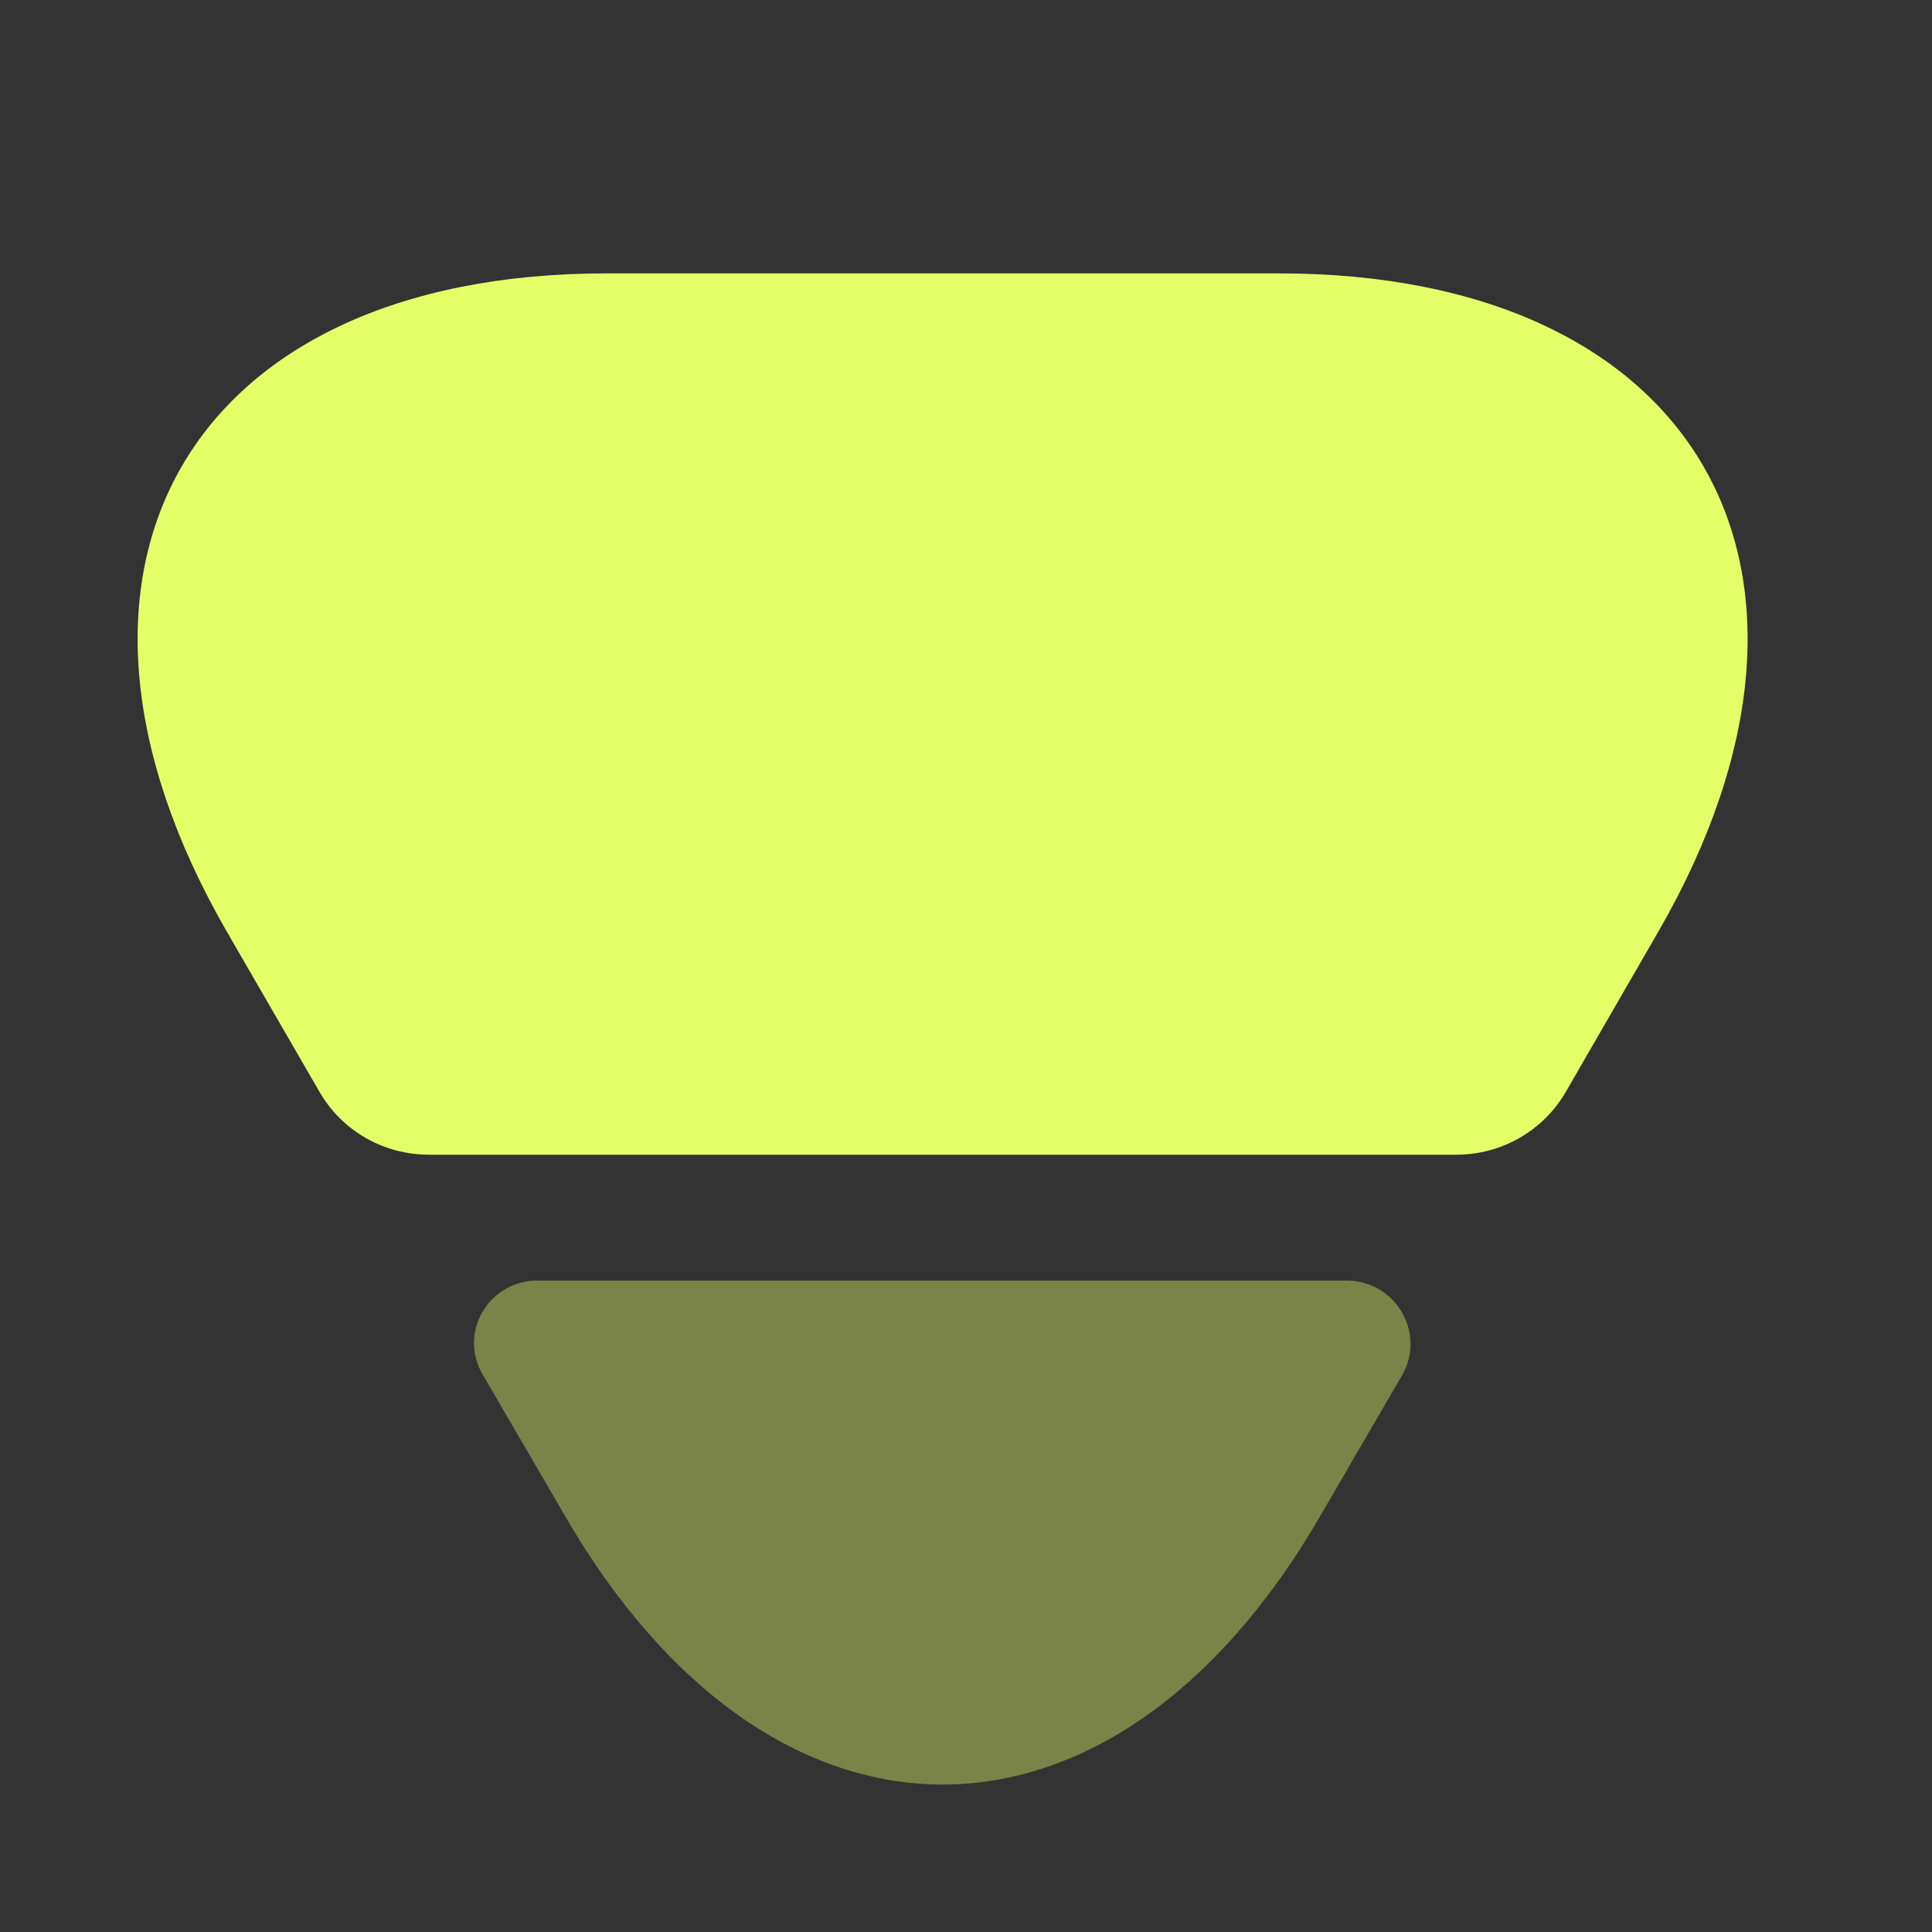
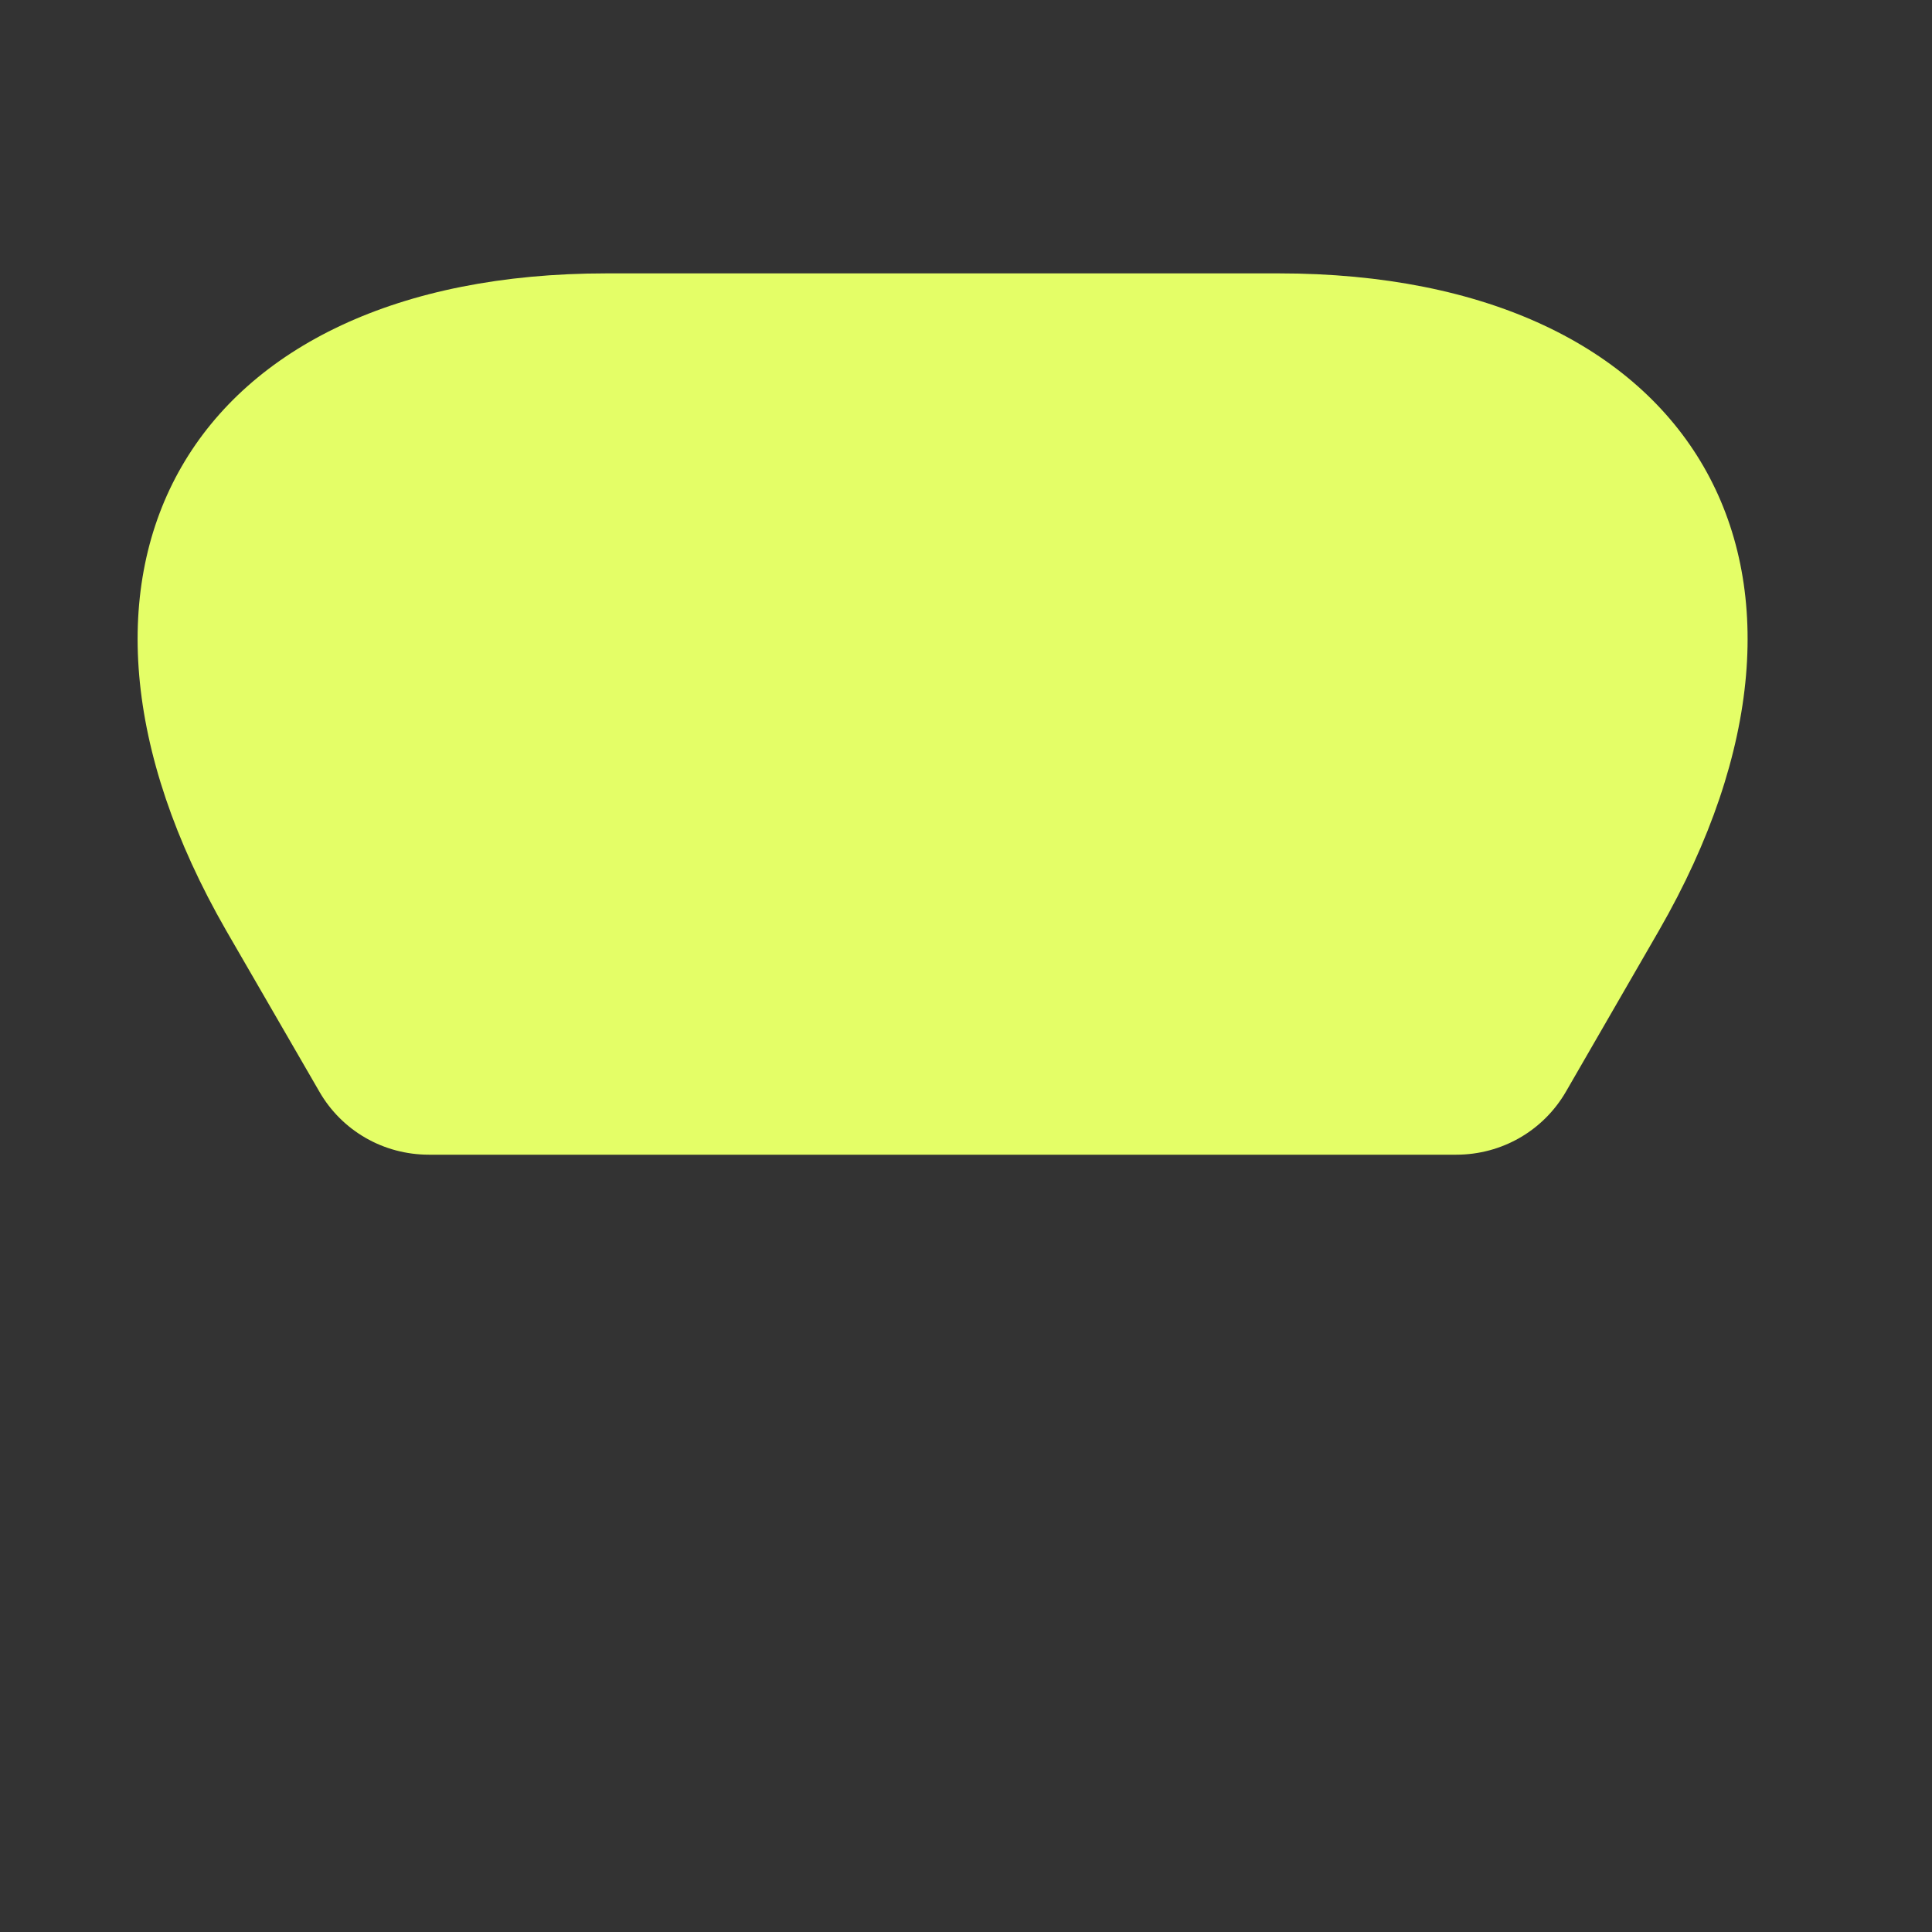
<svg xmlns="http://www.w3.org/2000/svg" width="12" height="12" viewBox="0 0 12 12" fill="none">
  <rect x="0" y="0" width="12" height="12" fill="#333333" stroke="none" />
  <path d="M7.943 1.698L3.767 1.698C1.17 1.698 0.115 3.536 1.405 5.78L1.984 6.781C2.124 7.024 2.382 7.172 2.664 7.172L9.045 7.172C9.327 7.172 9.585 7.024 9.726 6.781L10.304 5.78C11.595 3.536 10.539 1.698 7.943 1.698Z" fill="#E4FE67" />
-   <path opacity="0.4" d="M8.365 7.954L3.337 7.954C3.032 7.954 2.844 8.283 3 8.541L3.501 9.401C4.791 11.645 6.918 11.645 8.209 9.401L8.709 8.541C8.858 8.283 8.67 7.954 8.365 7.954Z" fill="#E4FE67" />
</svg>